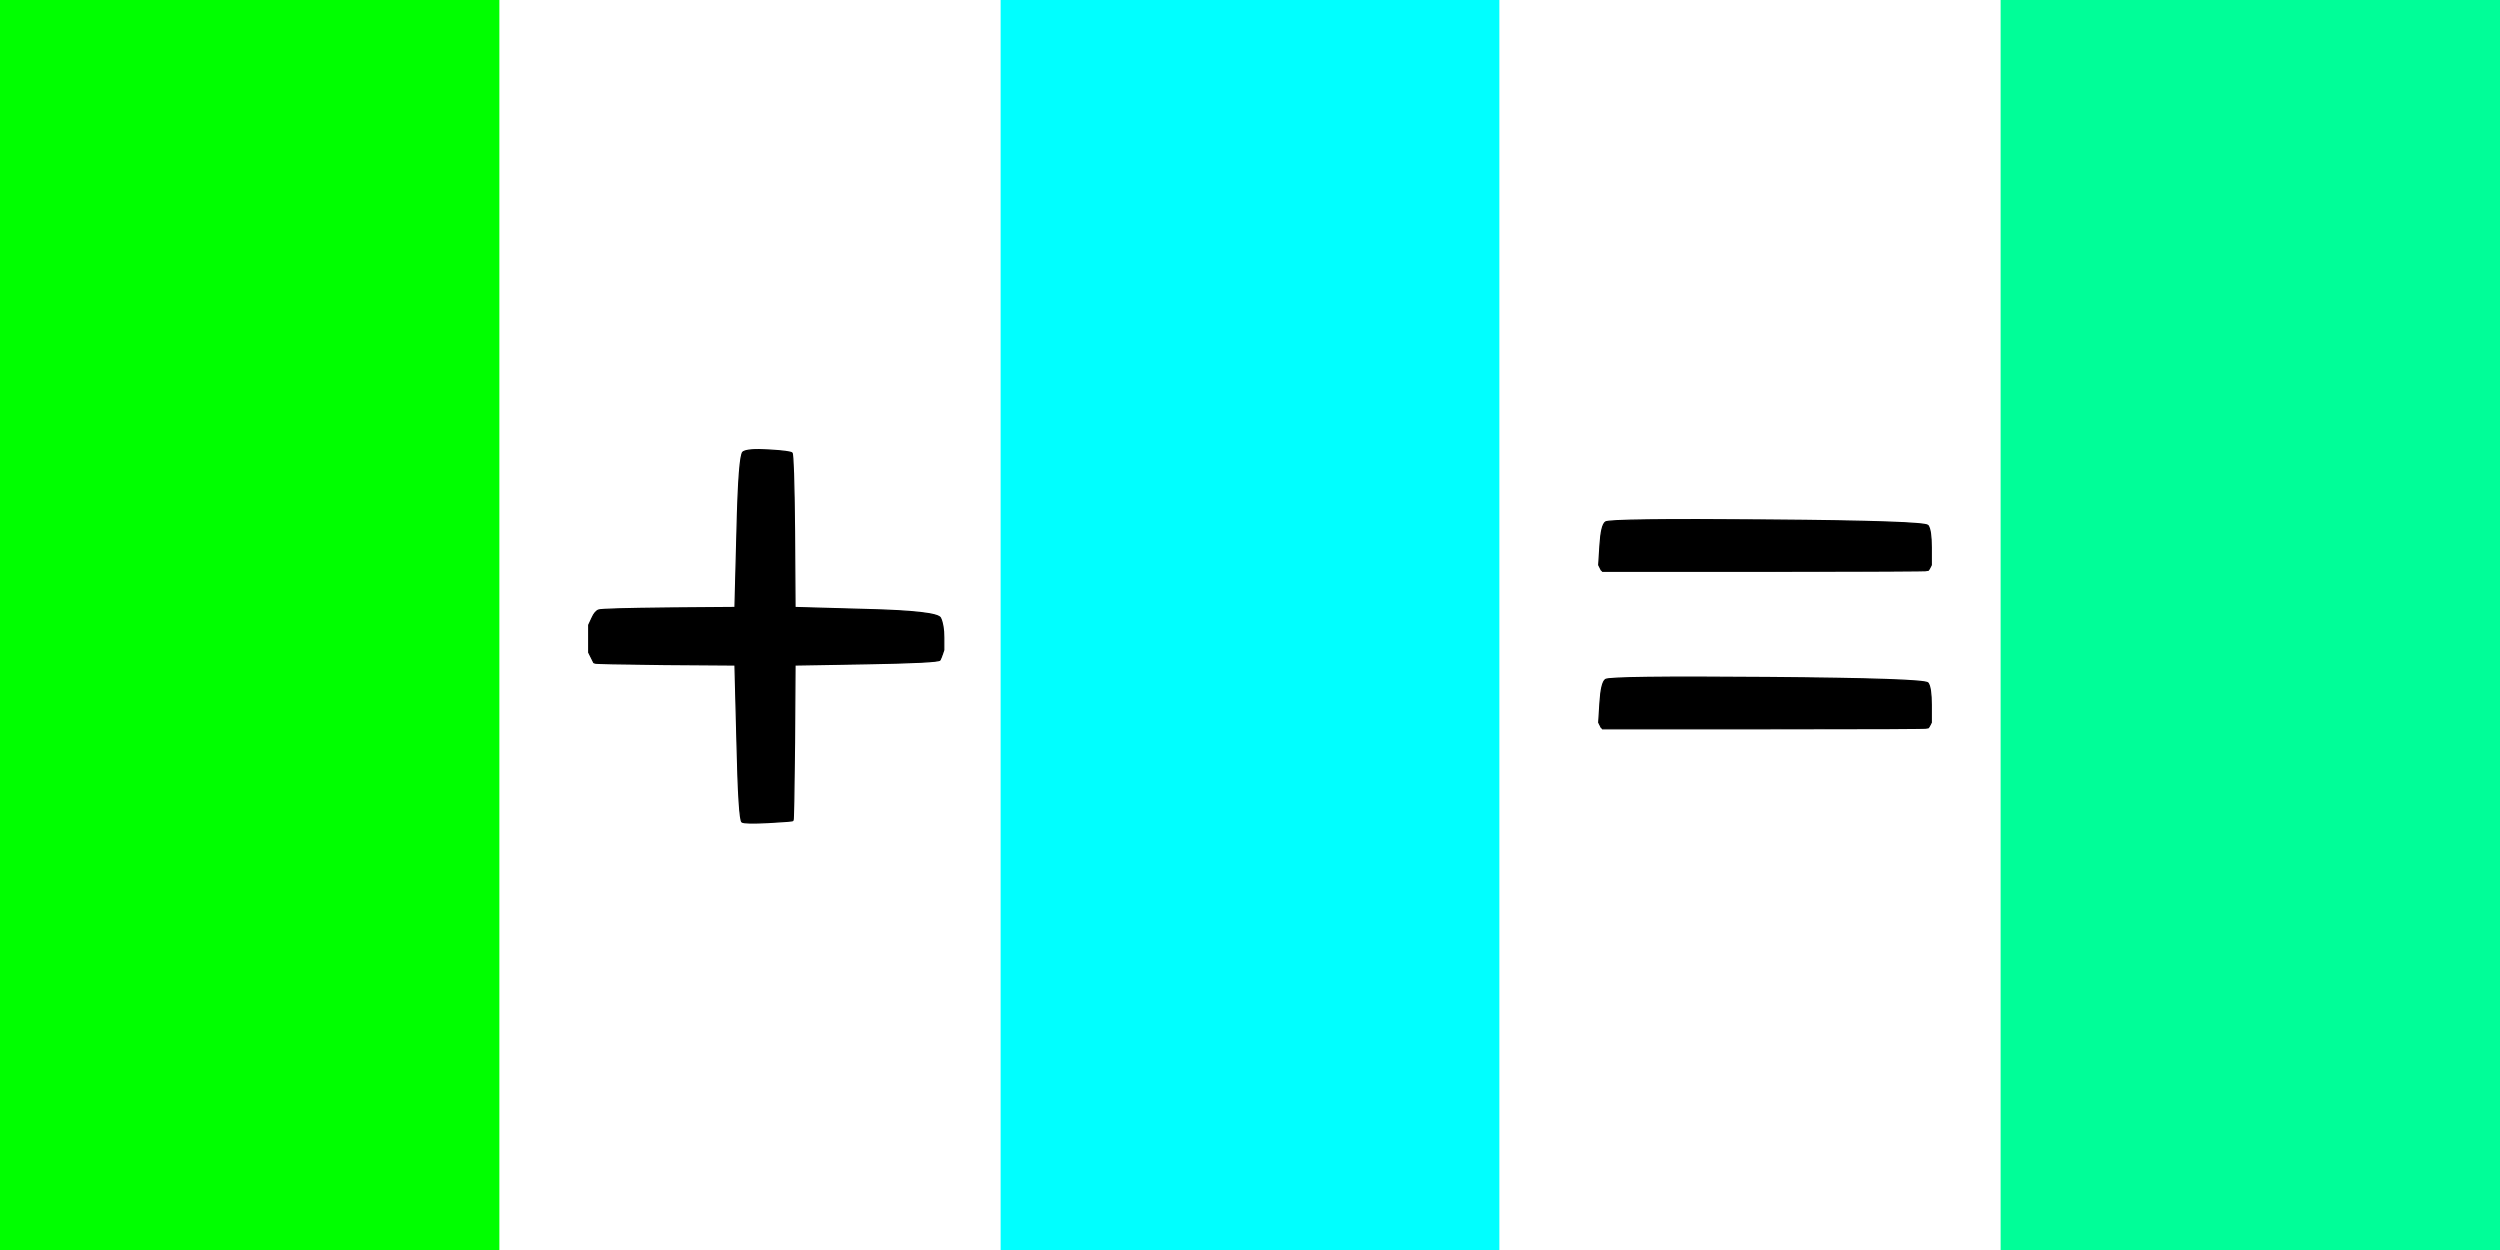
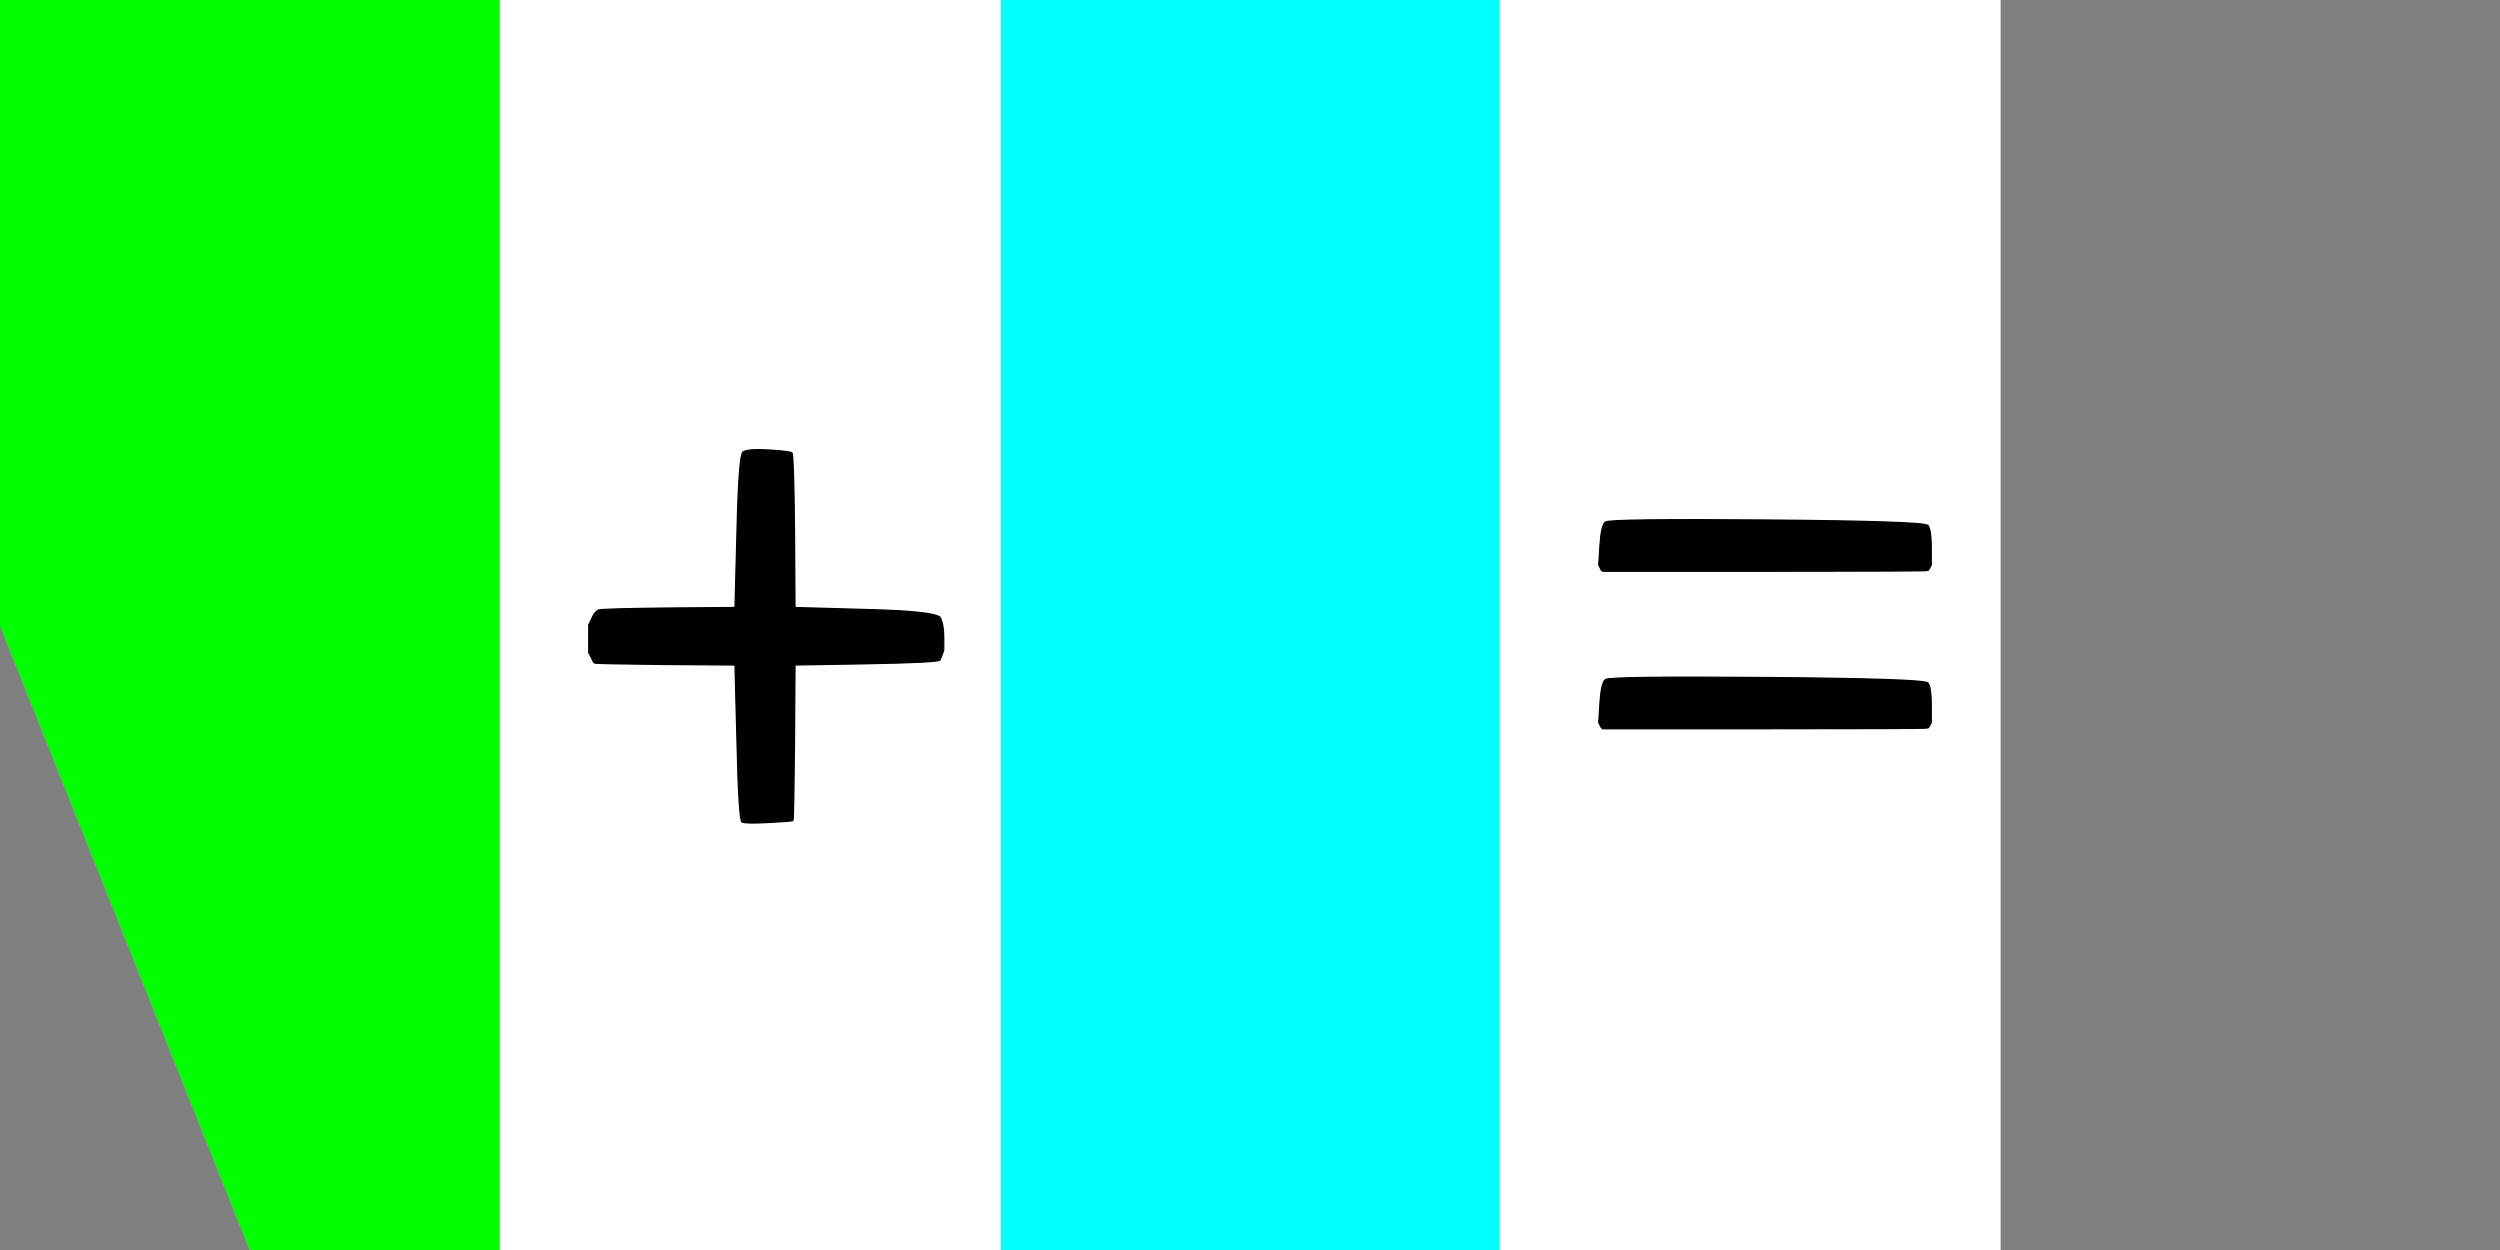
<svg xmlns="http://www.w3.org/2000/svg" width="1000" height="500">
  <rect width="100%" height="100%" fill="#808080" stroke="none" />
  <path style="opacity:1;fill:#00FFFF;fill-rule:evenodd;stroke:#00FFFF;stroke-width:0.5px;stroke-linecap:butt;stroke-linejoin:miter;stroke-opacity:1;" d="M 400.0 250.0 L 400.0 0.0 L 500.0 0.0 L 600.0 0.0 L 600.0 250.0 L 600.0 500.0 L 500.0 500.0 L 400.0 500.0 L 400.0 250.0 z  " />
-   <path style="opacity:1;fill:#00FF00;fill-rule:evenodd;stroke:#00FF00;stroke-width:0.5px;stroke-linecap:butt;stroke-linejoin:miter;stroke-opacity:1;" d="M 0.0 250.0 L 0.0 0.0 L 100.0 0.0 L 200.0 0.0 L 200.0 250.0 L 200.0 500.0 L 100.0 500.0 L 0.0 500.0 L 0.0 250.0 z  " />
-   <path style="opacity:1;fill:#00FE98;fill-rule:evenodd;stroke:#00FE98;stroke-width:0.5px;stroke-linecap:butt;stroke-linejoin:miter;stroke-opacity:1;" d="M 800.0 250.0 L 800.0 0.0 L 900.0 0.0 L 1000.0 0.0 L 1000.0 250.0 L 1000.0 500.0 L 900.0 500.0 L 800.0 500.0 L 800.0 250.0 z  " />
+   <path style="opacity:1;fill:#00FF00;fill-rule:evenodd;stroke:#00FF00;stroke-width:0.5px;stroke-linecap:butt;stroke-linejoin:miter;stroke-opacity:1;" d="M 0.0 250.0 L 0.0 0.0 L 100.0 0.0 L 200.0 0.0 L 200.0 250.0 L 200.0 500.0 L 100.0 500.0 L 0.0 250.0 z  " />
  <path style="opacity:1;fill:#FFFFFF;fill-rule:evenodd;stroke:#FFFFFF;stroke-width:0.5px;stroke-linecap:butt;stroke-linejoin:miter;stroke-opacity:1;" d="M 200.0 250.0 L 200.0 0.0 L 300.0 0.0 L 400.0 0.0 L 400.0 250.0 L 400.0 500.0 L 300.0 500.0 L 200.0 500.0 L 200.0 250.0 z  M 317.8 212.5 L 318.0 243.0 L 346.5 243.8 Q 375.0 244.5 376.2 247.2 Q 377.5 250.0 377.5 255.0 L 377.5 260.0 L 377.0 261.5 Q 376.5 263.0 376.0 264.0 Q 375.5 265.0 346.8 265.5 L 318.0 266.0 L 317.8 297.0 Q 317.5 328.0 317.2 328.2 Q 317.0 328.5 307.5 329.0 Q 298.0 329.5 296.8 328.8 Q 295.5 328.0 294.8 297.0 L 294.0 266.0 L 266.0 265.8 Q 238.0 265.5 237.8 265.2 L 237.5 265.0 L 237.0 264.0 L 236.5 263.0 L 236.0 262.0 L 235.5 261.0 L 235.5 255.5 L 235.5 250.0 L 236.8 247.2 Q 238.0 244.5 239.5 244.0 Q 241.0 243.5 267.5 243.2 L 294.0 243.0 L 294.8 212.5 Q 295.5 182.0 297.2 180.8 Q 299.0 179.5 307.5 180.0 Q 316.0 180.5 316.8 181.2 Q 317.5 182.0 317.8 212.5 z  " />
  <path style="opacity:1;fill:#FFFFFF;fill-rule:evenodd;stroke:#FFFFFF;stroke-width:0.5px;stroke-linecap:butt;stroke-linejoin:miter;stroke-opacity:1;" d="M 600.0 250.0 L 600.0 0.0 L 700.0 0.0 L 800.0 0.0 L 800.0 250.0 L 800.0 500.0 L 700.0 500.0 L 600.0 500.0 L 600.0 250.0 z  M 772.5 219.0 L 772.5 226.0 L 772.0 227.0 Q 771.5 228.0 771.2 228.2 Q 771.0 228.5 706.0 228.5 L 641.0 228.5 L 640.8 228.2 L 640.5 228.0 L 640.0 227.0 L 639.5 226.0 L 640.0 218.0 Q 640.5 210.0 642.2 208.8 Q 644.0 207.5 707.0 208.0 Q 770.0 208.5 771.2 210.2 Q 772.5 212.0 772.5 219.0 z  M 772.5 282.0 L 772.5 289.0 L 772.0 290.0 Q 771.5 291.0 771.2 291.2 Q 771.0 291.5 706.0 291.5 L 641.0 291.5 L 640.8 291.2 L 640.5 291.0 L 640.0 290.0 L 639.5 289.0 L 640.0 281.0 Q 640.5 273.0 642.2 271.8 Q 644.0 270.5 707.0 271.0 Q 770.0 271.5 771.2 273.2 Q 772.5 275.0 772.5 282.0 z  " />
  <path style="opacity:1;fill:#000000;fill-rule:evenodd;stroke:#000000;stroke-width:0.5px;stroke-linecap:butt;stroke-linejoin:miter;stroke-opacity:1;" d="M 317.8 212.5 L 318.0 243.0 L 346.5 243.8 Q 375.0 244.5 376.2 247.2 Q 377.5 250.0 377.5 255.0 L 377.5 260.0 L 377.0 261.5 Q 376.5 263.0 376.0 264.0 Q 375.5 265.0 346.8 265.5 L 318.0 266.0 L 317.8 297.0 Q 317.5 328.0 317.2 328.2 Q 317.0 328.5 307.5 329.0 Q 298.0 329.5 296.8 328.8 Q 295.5 328.0 294.8 297.0 L 294.0 266.0 L 266.0 265.8 Q 238.0 265.5 237.8 265.2 L 237.5 265.0 L 237.0 264.0 L 236.5 263.0 L 236.0 262.0 L 235.5 261.0 L 235.5 255.5 L 235.5 250.0 L 236.8 247.2 Q 238.0 244.5 239.5 244.0 Q 241.0 243.5 267.5 243.2 L 294.0 243.0 L 294.8 212.5 Q 295.5 182.0 297.2 180.8 Q 299.0 179.5 307.5 180.0 Q 316.0 180.5 316.8 181.2 Q 317.5 182.0 317.8 212.5 z  " />
  <path style="opacity:1;fill:#000000;fill-rule:evenodd;stroke:#000000;stroke-width:0.5px;stroke-linecap:butt;stroke-linejoin:miter;stroke-opacity:1;" d="M 772.5 282.0 L 772.5 289.0 L 772.0 290.0 Q 771.5 291.0 771.2 291.2 Q 771.0 291.5 706.0 291.5 L 641.0 291.5 L 640.8 291.2 L 640.5 291.0 L 640.0 290.0 L 639.5 289.0 L 640.0 281.0 Q 640.5 273.0 642.2 271.8 Q 644.0 270.5 707.0 271.0 Q 770.0 271.5 771.2 273.2 Q 772.5 275.0 772.5 282.0 z  " />
  <path style="opacity:1;fill:#000000;fill-rule:evenodd;stroke:#000000;stroke-width:0.5px;stroke-linecap:butt;stroke-linejoin:miter;stroke-opacity:1;" d="M 772.5 219.0 L 772.5 226.0 L 772.0 227.0 Q 771.5 228.0 771.2 228.2 Q 771.0 228.5 706.0 228.5 L 641.0 228.5 L 640.8 228.2 L 640.5 228.0 L 640.0 227.0 L 639.5 226.0 L 640.0 218.0 Q 640.5 210.0 642.2 208.8 Q 644.0 207.5 707.0 208.0 Q 770.0 208.5 771.2 210.2 Q 772.5 212.0 772.5 219.0 z  " />
</svg>